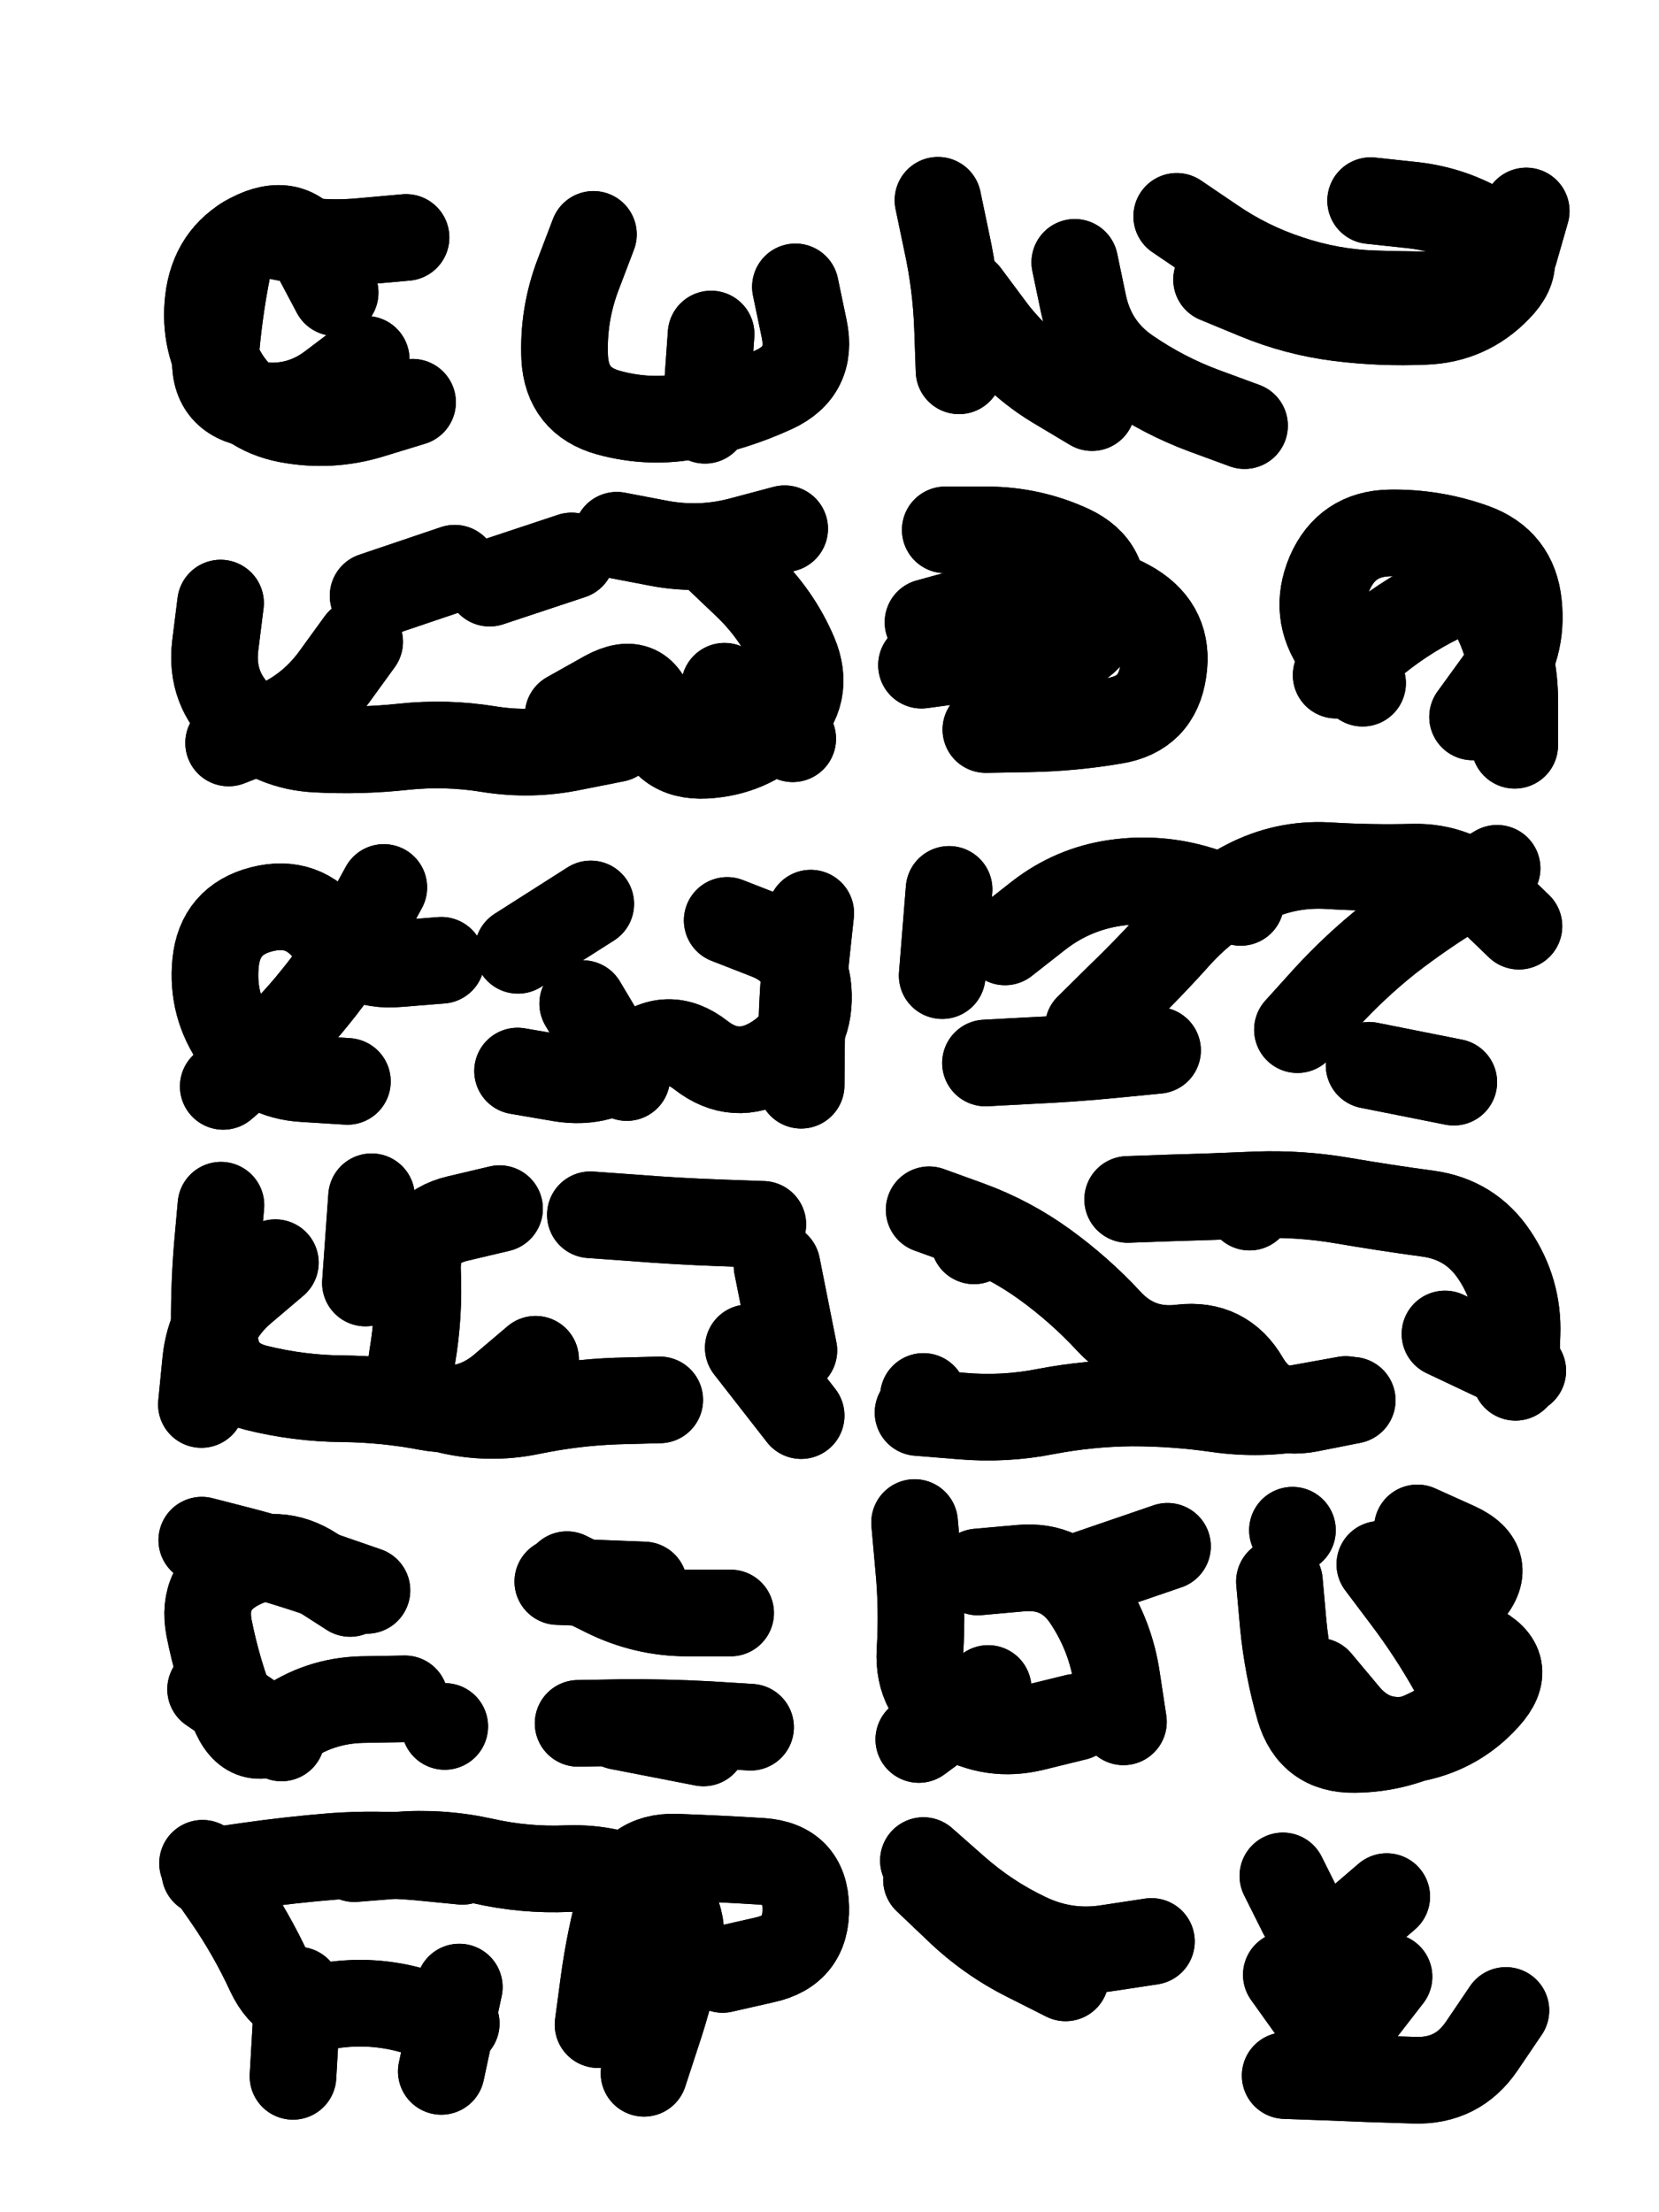
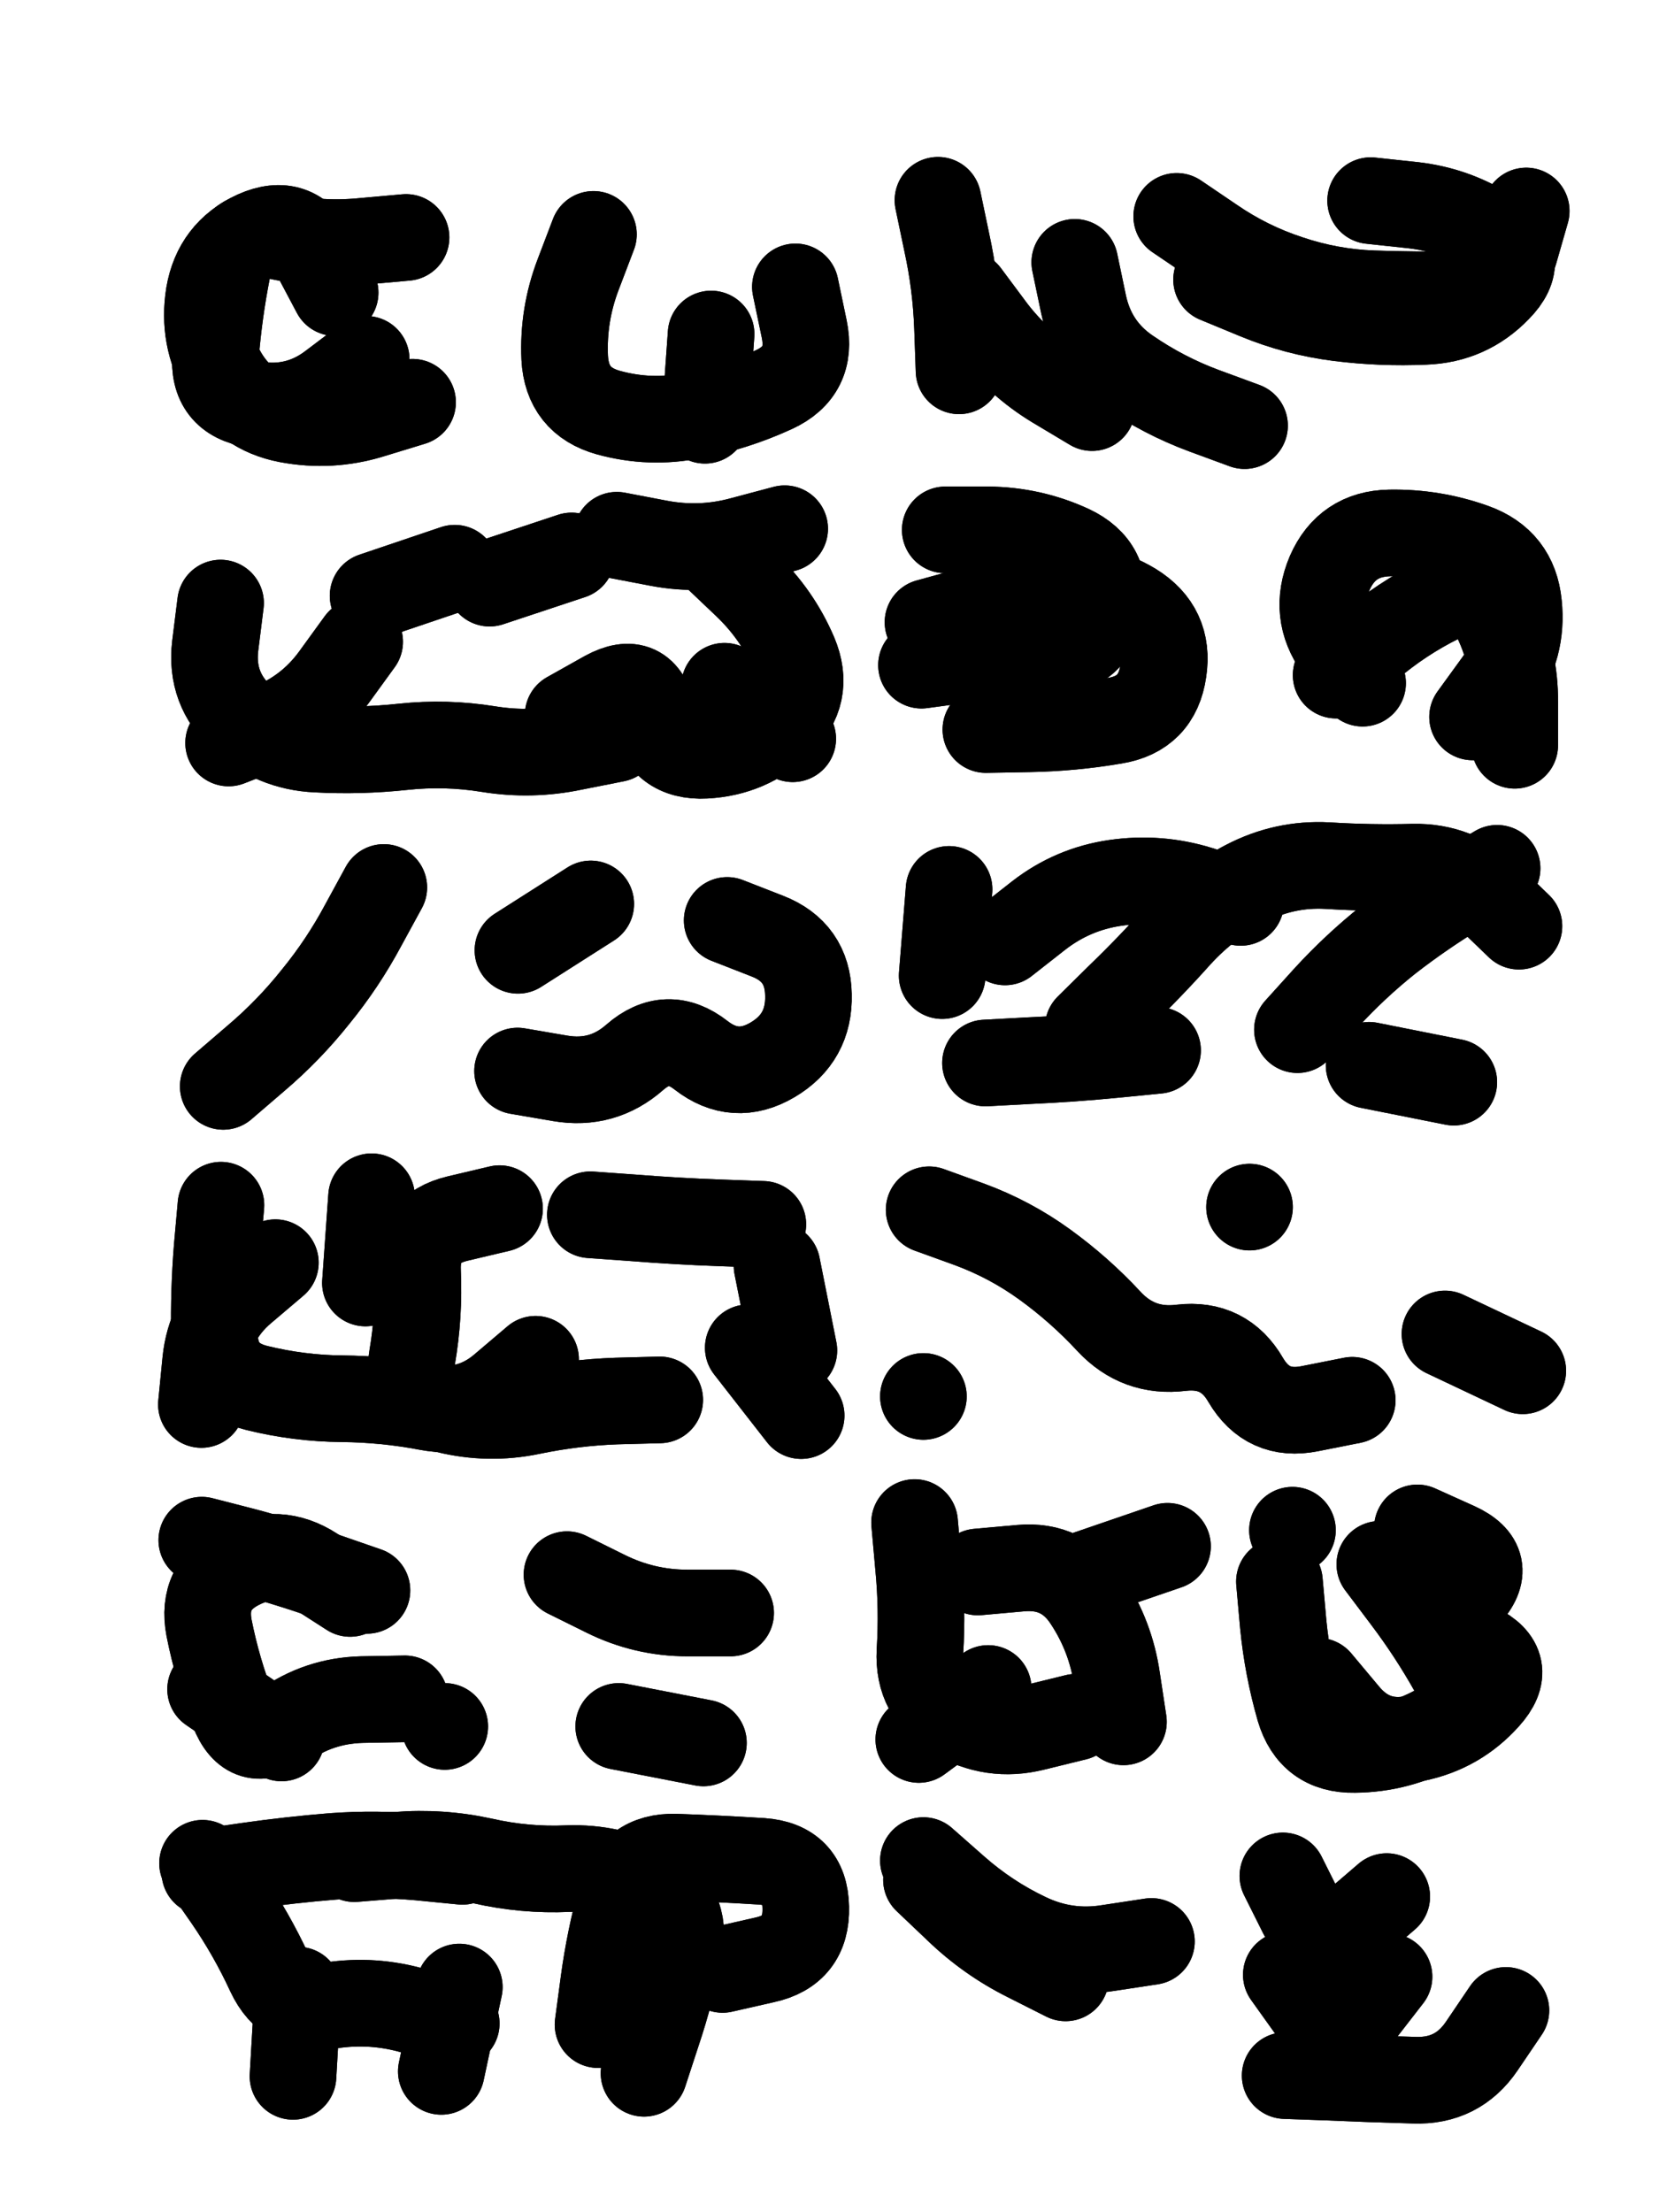
<svg xmlns="http://www.w3.org/2000/svg" viewBox="0 0 4329 5772">
  <title>Infinite Scribble #699</title>
  <defs>
    <filter id="piece_699_3_4_filter" x="-100" y="-100" width="4529" height="5972" filterUnits="userSpaceOnUse">
      <feGaussianBlur in="SourceGraphic" result="lineShape_1" stdDeviation="11300e-3" />
      <feColorMatrix in="lineShape_1" result="lineShape" type="matrix" values="1 0 0 0 0  0 1 0 0 0  0 0 1 0 0  0 0 0 13560e-3 -6780e-3" />
      <feGaussianBlur in="lineShape" result="shrank_blurred" stdDeviation="15650e-3" />
      <feColorMatrix in="shrank_blurred" result="shrank" type="matrix" values="1 0 0 0 0 0 1 0 0 0 0 0 1 0 0 0 0 0 15170e-3 -10170e-3" />
      <feColorMatrix in="lineShape" result="border_filled" type="matrix" values="0.6 0 0 0 -0.4  0 0.6 0 0 -0.4  0 0 0.6 0 -0.4  0 0 0 1 0" />
      <feComposite in="border_filled" in2="shrank" result="border" operator="out" />
      <feOffset in="lineShape" result="shapes_linestyle_bottom3" dx="54240e-3" dy="54240e-3" />
      <feOffset in="lineShape" result="shapes_linestyle_bottom2" dx="36160e-3" dy="36160e-3" />
      <feOffset in="lineShape" result="shapes_linestyle_bottom1" dx="18080e-3" dy="18080e-3" />
      <feMerge result="shapes_linestyle_bottom">
        <feMergeNode in="shapes_linestyle_bottom3" />
        <feMergeNode in="shapes_linestyle_bottom2" />
        <feMergeNode in="shapes_linestyle_bottom1" />
      </feMerge>
      <feGaussianBlur in="shapes_linestyle_bottom" result="shapes_linestyle_bottomcontent_blurred" stdDeviation="15650e-3" />
      <feColorMatrix in="shapes_linestyle_bottomcontent_blurred" result="shapes_linestyle_bottomcontent" type="matrix" values="1 0 0 0 0 0 1 0 0 0 0 0 1 0 0 0 0 0 15170e-3 -10170e-3" />
      <feColorMatrix in="shapes_linestyle_bottomcontent" result="shapes_linestyle_bottomdark" type="matrix" values="0.6 0 0 0 -0.1  0 0.6 0 0 -0.1  0 0 0.6 0 -0.1  0 0 0 1 0" />
      <feColorMatrix in="shapes_linestyle_bottom" result="shapes_linestyle_bottomborderblack" type="matrix" values="0.6 0 0 0 -0.4  0 0.6 0 0 -0.4  0 0 0.6 0 -0.4  0 0 0 1 0" />
      <feGaussianBlur in="lineShape" result="shapes_linestyle_frontshrank_blurred" stdDeviation="15650e-3" />
      <feColorMatrix in="shapes_linestyle_frontshrank_blurred" result="shapes_linestyle_frontshrank" type="matrix" values="1 0 0 0 0 0 1 0 0 0 0 0 1 0 0 0 0 0 15170e-3 -10170e-3" />
      <feMerge result="shapes_linestyle">
        <feMergeNode in="shapes_linestyle_bottomborderblack" />
        <feMergeNode in="shapes_linestyle_bottomdark" />
        <feMergeNode in="shapes_linestyle_frontshrank" />
      </feMerge>
      <feComposite in="shapes_linestyle" in2="shrank" result="shapes_linestyle_cropped" operator="over" />
      <feComposite in="border" in2="shapes_linestyle_cropped" result="shapes" operator="over" />
      <feTurbulence result="shapes_finished_turbulence" type="turbulence" baseFrequency="110619e-6" numOctaves="3" />
      <feGaussianBlur in="shapes_finished_turbulence" result="shapes_finished_turbulence_smoothed" stdDeviation="0" />
      <feDisplacementMap in="shapes" in2="shapes_finished_turbulence_smoothed" result="shapes_finished_results_shifted" scale="6780e-2" xChannelSelector="R" yChannelSelector="G" />
      <feOffset in="shapes_finished_results_shifted" result="shapes_finished" dx="-1695e-2" dy="-1695e-2" />
    </filter>
    <filter id="piece_699_3_4_shadow" x="-100" y="-100" width="4529" height="5972" filterUnits="userSpaceOnUse">
      <feColorMatrix in="SourceGraphic" result="result_blackened" type="matrix" values="0 0 0 0 0  0 0 0 0 0  0 0 0 0 0  0 0 0 0.8 0" />
      <feGaussianBlur in="result_blackened" result="result_blurred" stdDeviation="67800e-3" />
      <feComposite in="SourceGraphic" in2="result_blurred" result="result" operator="over" />
    </filter>
    <filter id="piece_699_3_4_overall" x="-100" y="-100" width="4529" height="5972" filterUnits="userSpaceOnUse">
      <feTurbulence result="background_texture_bumps" type="fractalNoise" baseFrequency="46e-3" numOctaves="3" />
      <feDiffuseLighting in="background_texture_bumps" result="background_texture" surfaceScale="1" diffuseConstant="2" lighting-color="#555">
        <feDistantLight azimuth="225" elevation="20" />
      </feDiffuseLighting>
      <feMorphology in="SourceGraphic" result="background_glow_1_thicken" operator="dilate" radius="31950e-3" />
      <feColorMatrix in="background_glow_1_thicken" result="background_glow_1_thicken_colored" type="matrix" values="0 0 0 0 0  0 0 0 0 0  0 0 0 0 0  0 0 0 1 0" />
      <feGaussianBlur in="background_glow_1_thicken_colored" result="background_glow_1" stdDeviation="85200e-3" />
      <feMorphology in="SourceGraphic" result="background_glow_2_thicken" operator="dilate" radius="0" />
      <feColorMatrix in="background_glow_2_thicken" result="background_glow_2_thicken_colored" type="matrix" values="0 0 0 0 0  0 0 0 0 0  0 0 0 0 0  0 0 0 0 0" />
      <feGaussianBlur in="background_glow_2_thicken_colored" result="background_glow_2" stdDeviation="0" />
      <feComposite in="background_glow_1" in2="background_glow_2" result="background_glow" operator="out" />
      <feBlend in="background_glow" in2="background_texture" result="background_merged" mode="normal" />
      <feColorMatrix in="background_merged" result="background" type="matrix" values="0.2 0 0 0 0  0 0.2 0 0 0  0 0 0.2 0 0  0 0 0 1 0" />
    </filter>
    <clipPath id="piece_699_3_4_clip">
      <rect x="0" y="0" width="4329" height="5772" />
    </clipPath>
    <g id="layer_2" filter="url(#piece_699_3_4_filter)" stroke-width="226" stroke-linecap="round" fill="none">
      <path d="M 968 528 Q 968 528 856 538 Q 744 549 634 525 Q 524 501 502 611 Q 480 722 471 834 Q 462 947 573 964 Q 685 982 774 914 L 864 846" stroke="hsl(330,100%,64%)" />
      <path d="M 1457 520 Q 1457 520 1417 625 Q 1377 730 1382 842 Q 1388 955 1496 985 Q 1605 1015 1715 993 Q 1826 972 1928 925 Q 2030 878 2007 767 L 1984 657" stroke="hsl(297,100%,71%)" />
      <path d="M 3083 638 Q 3083 638 3187 681 Q 3291 724 3402 738 Q 3514 752 3626 747 Q 3739 743 3817 662 Q 3896 582 3802 519 Q 3709 457 3597 444 L 3485 432 M 2713 593 Q 2713 593 2736 703 Q 2760 814 2852 877 Q 2945 941 3050 980 L 3156 1019 M 2356 431 Q 2356 431 2379 541 Q 2403 651 2407 763 L 2411 876" stroke="hsl(267,100%,76%)" />
      <path d="M 847 1583 Q 847 1583 781 1674 Q 715 1765 610 1806 L 505 1847 M 1774 1357 Q 1774 1357 1855 1434 Q 1937 1512 1981 1615 Q 2025 1719 1943 1796 Q 1862 1873 1749 1879 Q 1637 1885 1612 1775 Q 1588 1665 1489 1719 L 1391 1774 M 1186 1430 L 1400 1359" stroke="hsl(288,100%,67%)" />
      <path d="M 2313 1644 Q 2313 1644 2424 1629 Q 2536 1614 2648 1611 Q 2761 1608 2782 1497 Q 2804 1387 2702 1339 Q 2600 1292 2487 1291 L 2375 1291" stroke="hsl(260,100%,73%)" />
      <path d="M 3395 1670 Q 3395 1670 3480 1596 Q 3565 1523 3666 1473 Q 3767 1424 3814 1526 Q 3862 1628 3861 1740 L 3861 1853" stroke="hsl(243,100%,77%)" />
      <path d="M 910 2224 Q 910 2224 856 2323 Q 803 2422 732 2509 Q 662 2597 576 2670 L 491 2743 M 1806 2310 Q 1806 2310 1911 2351 Q 2016 2392 2018 2504 Q 2021 2617 1924 2674 Q 1827 2731 1738 2662 Q 1650 2593 1565 2667 Q 1481 2741 1370 2722 L 1259 2703 M 1450 2267 L 1260 2388" stroke="hsl(268,100%,66%)" />
      <path d="M 3294 2595 Q 3294 2595 3369 2512 Q 3445 2429 3533 2359 Q 3622 2290 3718 2232 L 3815 2174 M 2531 2366 Q 2531 2366 2619 2297 Q 2708 2228 2819 2212 Q 2931 2196 3038 2229 L 3146 2263 M 2929 2649 Q 2929 2649 2817 2660 Q 2705 2671 2592 2676 L 2480 2682" stroke="hsl(235,100%,73%)" />
      <path d="M 1861 3425 L 1999 3602 M 1306 3455 Q 1306 3455 1220 3528 Q 1135 3601 1024 3580 Q 914 3559 801 3558 Q 689 3557 579 3530 Q 470 3503 468 3390 Q 466 3278 475 3165 L 485 3053 M 878 3031 L 862 3256 M 1449 3078 Q 1449 3078 1561 3086 Q 1674 3095 1786 3099 L 1899 3103" stroke="hsl(253,100%,64%)" />
-       <path d="M 2851 3038 Q 2851 3038 2963 3034 Q 3076 3031 3188 3026 Q 3301 3022 3412 3041 Q 3523 3060 3634 3075 Q 3746 3090 3808 3183 Q 3871 3277 3867 3389 L 3863 3502 M 2304 3594 Q 2304 3594 2416 3603 Q 2529 3613 2639 3591 Q 2750 3570 2862 3569 Q 2975 3569 3086 3585 Q 3198 3601 3309 3580 L 3420 3560 M 2450 3146 L 2450 3146" stroke="hsl(216,100%,68%)" />
      <path d="M 866 4058 Q 866 4058 759 4021 Q 653 3984 544 3955 L 435 3927 M 643 4443 L 458 4316 M 1069 4413 L 1069 4413" stroke="hsl(246,100%,62%)" />
      <path d="M 1815 4117 Q 1815 4117 1702 4117 Q 1590 4117 1489 4067 L 1388 4017 M 1744 4456 L 1523 4413" stroke="hsl(226,100%,63%)" />
      <path d="M 2487 4314 L 2306 4447 M 2460 4010 Q 2460 4010 2572 4000 Q 2684 3990 2745 4084 Q 2807 4178 2823 4289 L 2840 4401" stroke="hsl(207,100%,64%)" />
      <path d="M 3348 4295 Q 3348 4295 3420 4381 Q 3492 4468 3602 4444 Q 3713 4421 3788 4337 Q 3863 4254 3762 4204 Q 3661 4154 3736 4071 Q 3812 3988 3709 3941 L 3607 3895 M 3281 3901 L 3281 3901" stroke="hsl(186,100%,63%)" />
      <path d="M 1115 4765 Q 1115 4765 1003 4754 Q 891 4744 778 4752 Q 666 4761 554 4777 L 443 4793 M 673 5326 L 686 5101 M 1469 5191 Q 1469 5191 1484 5079 Q 1499 4968 1529 4859 Q 1559 4751 1671 4754 Q 1784 4758 1896 4765 Q 2009 4773 2011 4885 Q 2014 4998 1904 5022 L 1794 5047 M 1060 5313 L 1107 5093" stroke="hsl(217,100%,58%)" />
      <path d="M 2689 5069 Q 2689 5069 2588 5018 Q 2488 4968 2407 4890 L 2326 4813" stroke="hsl(186,100%,58%)" />
      <path d="M 3838 5154 Q 3838 5154 3775 5247 Q 3712 5340 3599 5336 Q 3487 5333 3374 5328 L 3262 5324 M 3527 4857 Q 3527 4857 3442 4930 Q 3357 5004 3306 4903 L 3256 4803" stroke="hsl(153,100%,62%)" />
    </g>
    <g id="layer_1" filter="url(#piece_699_3_4_filter)" stroke-width="226" stroke-linecap="round" fill="none">
      <path d="M 985 958 Q 985 958 877 991 Q 770 1024 659 1003 Q 549 982 492 885 Q 436 788 454 677 Q 473 566 575 519 Q 678 473 730 572 L 783 672" stroke="hsl(15,100%,75%)" />
      <path d="M 1764 780 L 1748 1005" stroke="hsl(3,100%,80%)" />
      <path d="M 2979 473 Q 2979 473 3072 536 Q 3165 600 3272 635 Q 3379 671 3491 675 Q 3604 679 3716 677 Q 3829 676 3860 567 L 3891 459 M 2430 676 Q 2430 676 2497 766 Q 2565 856 2661 914 L 2758 972" stroke="hsl(315,100%,87%)" />
      <path d="M 484 1482 Q 484 1482 470 1594 Q 457 1706 540 1782 Q 623 1858 735 1863 Q 848 1869 960 1857 Q 1072 1845 1183 1863 Q 1294 1881 1404 1858 L 1515 1836 M 1799 1699 L 1977 1836 M 1095 1391 L 882 1463 M 1956 1288 Q 1956 1288 1847 1317 Q 1739 1347 1628 1326 L 1518 1305" stroke="hsl(354,100%,75%)" />
      <path d="M 2330 1532 Q 2330 1532 2439 1502 Q 2548 1473 2658 1452 Q 2769 1431 2865 1489 Q 2961 1548 2944 1659 Q 2928 1771 2817 1789 Q 2706 1808 2593 1810 L 2481 1812" stroke="hsl(300,100%,85%)" />
      <path d="M 3751 1779 Q 3751 1779 3817 1688 Q 3883 1597 3871 1485 Q 3860 1373 3754 1335 Q 3648 1297 3535 1299 Q 3423 1301 3378 1404 Q 3334 1508 3399 1599 L 3464 1691" stroke="hsl(279,100%,89%)" />
-       <path d="M 2024 2291 Q 2024 2291 2012 2403 Q 2001 2515 2000 2627 L 1999 2740 M 815 2730 Q 815 2730 702 2723 Q 590 2717 525 2625 Q 460 2533 471 2421 Q 482 2309 591 2281 Q 700 2253 767 2343 Q 835 2433 947 2423 L 1060 2414 M 1429 2527 L 1544 2720" stroke="hsl(317,100%,74%)" />
      <path d="M 2748 2589 Q 2748 2589 2828 2510 Q 2909 2432 2984 2348 Q 3060 2265 3160 2213 Q 3260 2161 3372 2167 Q 3485 2174 3597 2171 Q 3710 2169 3791 2247 L 3872 2325 M 2367 2454 L 2385 2229 M 3481 2688 L 3702 2732" stroke="hsl(270,100%,85%)" />
      <path d="M 627 3203 Q 627 3203 541 3276 Q 456 3349 445 3461 L 434 3573 M 1630 3561 Q 1630 3561 1517 3564 Q 1405 3568 1294 3591 Q 1184 3614 1074 3587 Q 965 3561 984 3450 Q 1003 3339 998 3226 Q 993 3114 1102 3088 L 1212 3062 M 1936 3211 L 1980 3432" stroke="hsl(291,100%,74%)" />
      <path d="M 2333 3065 Q 2333 3065 2438 3103 Q 2544 3142 2635 3208 Q 2726 3274 2802 3356 Q 2879 3439 2991 3425 Q 3103 3412 3159 3509 Q 3216 3606 3326 3584 L 3437 3562 M 2318 3552 L 2318 3552 M 3679 3389 L 3882 3485 M 3169 3058 L 3169 3058" stroke="hsl(254,100%,84%)" />
      <path d="M 822 4066 Q 822 4066 727 4005 Q 633 3944 533 3995 Q 433 4046 454 4156 Q 476 4267 517 4372 Q 558 4477 649 4411 Q 740 4346 852 4343 L 965 4341" stroke="hsl(282,100%,71%)" />
-       <path d="M 1589 4044 L 1364 4035 M 1867 4415 Q 1867 4415 1754 4408 Q 1642 4402 1529 4403 L 1417 4405" stroke="hsl(262,100%,76%)" />
      <path d="M 2716 4389 Q 2716 4389 2606 4416 Q 2497 4443 2400 4386 Q 2303 4330 2309 4217 Q 2316 4105 2305 3993 L 2295 3881 M 2955 3943 L 2742 4016" stroke="hsl(247,100%,80%)" />
      <path d="M 3509 3990 Q 3509 3990 3576 4079 Q 3644 4169 3699 4267 Q 3754 4365 3655 4418 Q 3556 4472 3443 4473 Q 3331 4475 3299 4367 Q 3268 4259 3257 4147 L 3247 4035" stroke="hsl(228,100%,83%)" />
      <path d="M 1589 5318 Q 1589 5318 1624 5211 Q 1660 5104 1681 4993 Q 1703 4883 1603 4831 Q 1503 4780 1390 4784 Q 1278 4789 1168 4764 Q 1058 4740 945 4749 L 833 4758 M 1099 5188 Q 1099 5188 991 5156 Q 883 5124 771 5141 Q 660 5159 612 5057 Q 565 4955 501 4862 L 437 4770" stroke="hsl(255,100%,71%)" />
      <path d="M 2913 4974 Q 2913 4974 2801 4991 Q 2690 5009 2588 4960 Q 2487 4912 2402 4837 L 2318 4763" stroke="hsl(228,100%,77%)" />
      <path d="M 3533 5066 Q 3533 5066 3464 5155 Q 3396 5244 3330 5152 L 3265 5061" stroke="hsl(208,100%,79%)" />
    </g>
  </defs>
  <g filter="url(#piece_699_3_4_overall)" clip-path="url(#piece_699_3_4_clip)">
    <use href="#layer_2" />
    <use href="#layer_1" />
  </g>
  <g clip-path="url(#piece_699_3_4_clip)">
    <use href="#layer_2" filter="url(#piece_699_3_4_shadow)" />
    <use href="#layer_1" filter="url(#piece_699_3_4_shadow)" />
  </g>
</svg>